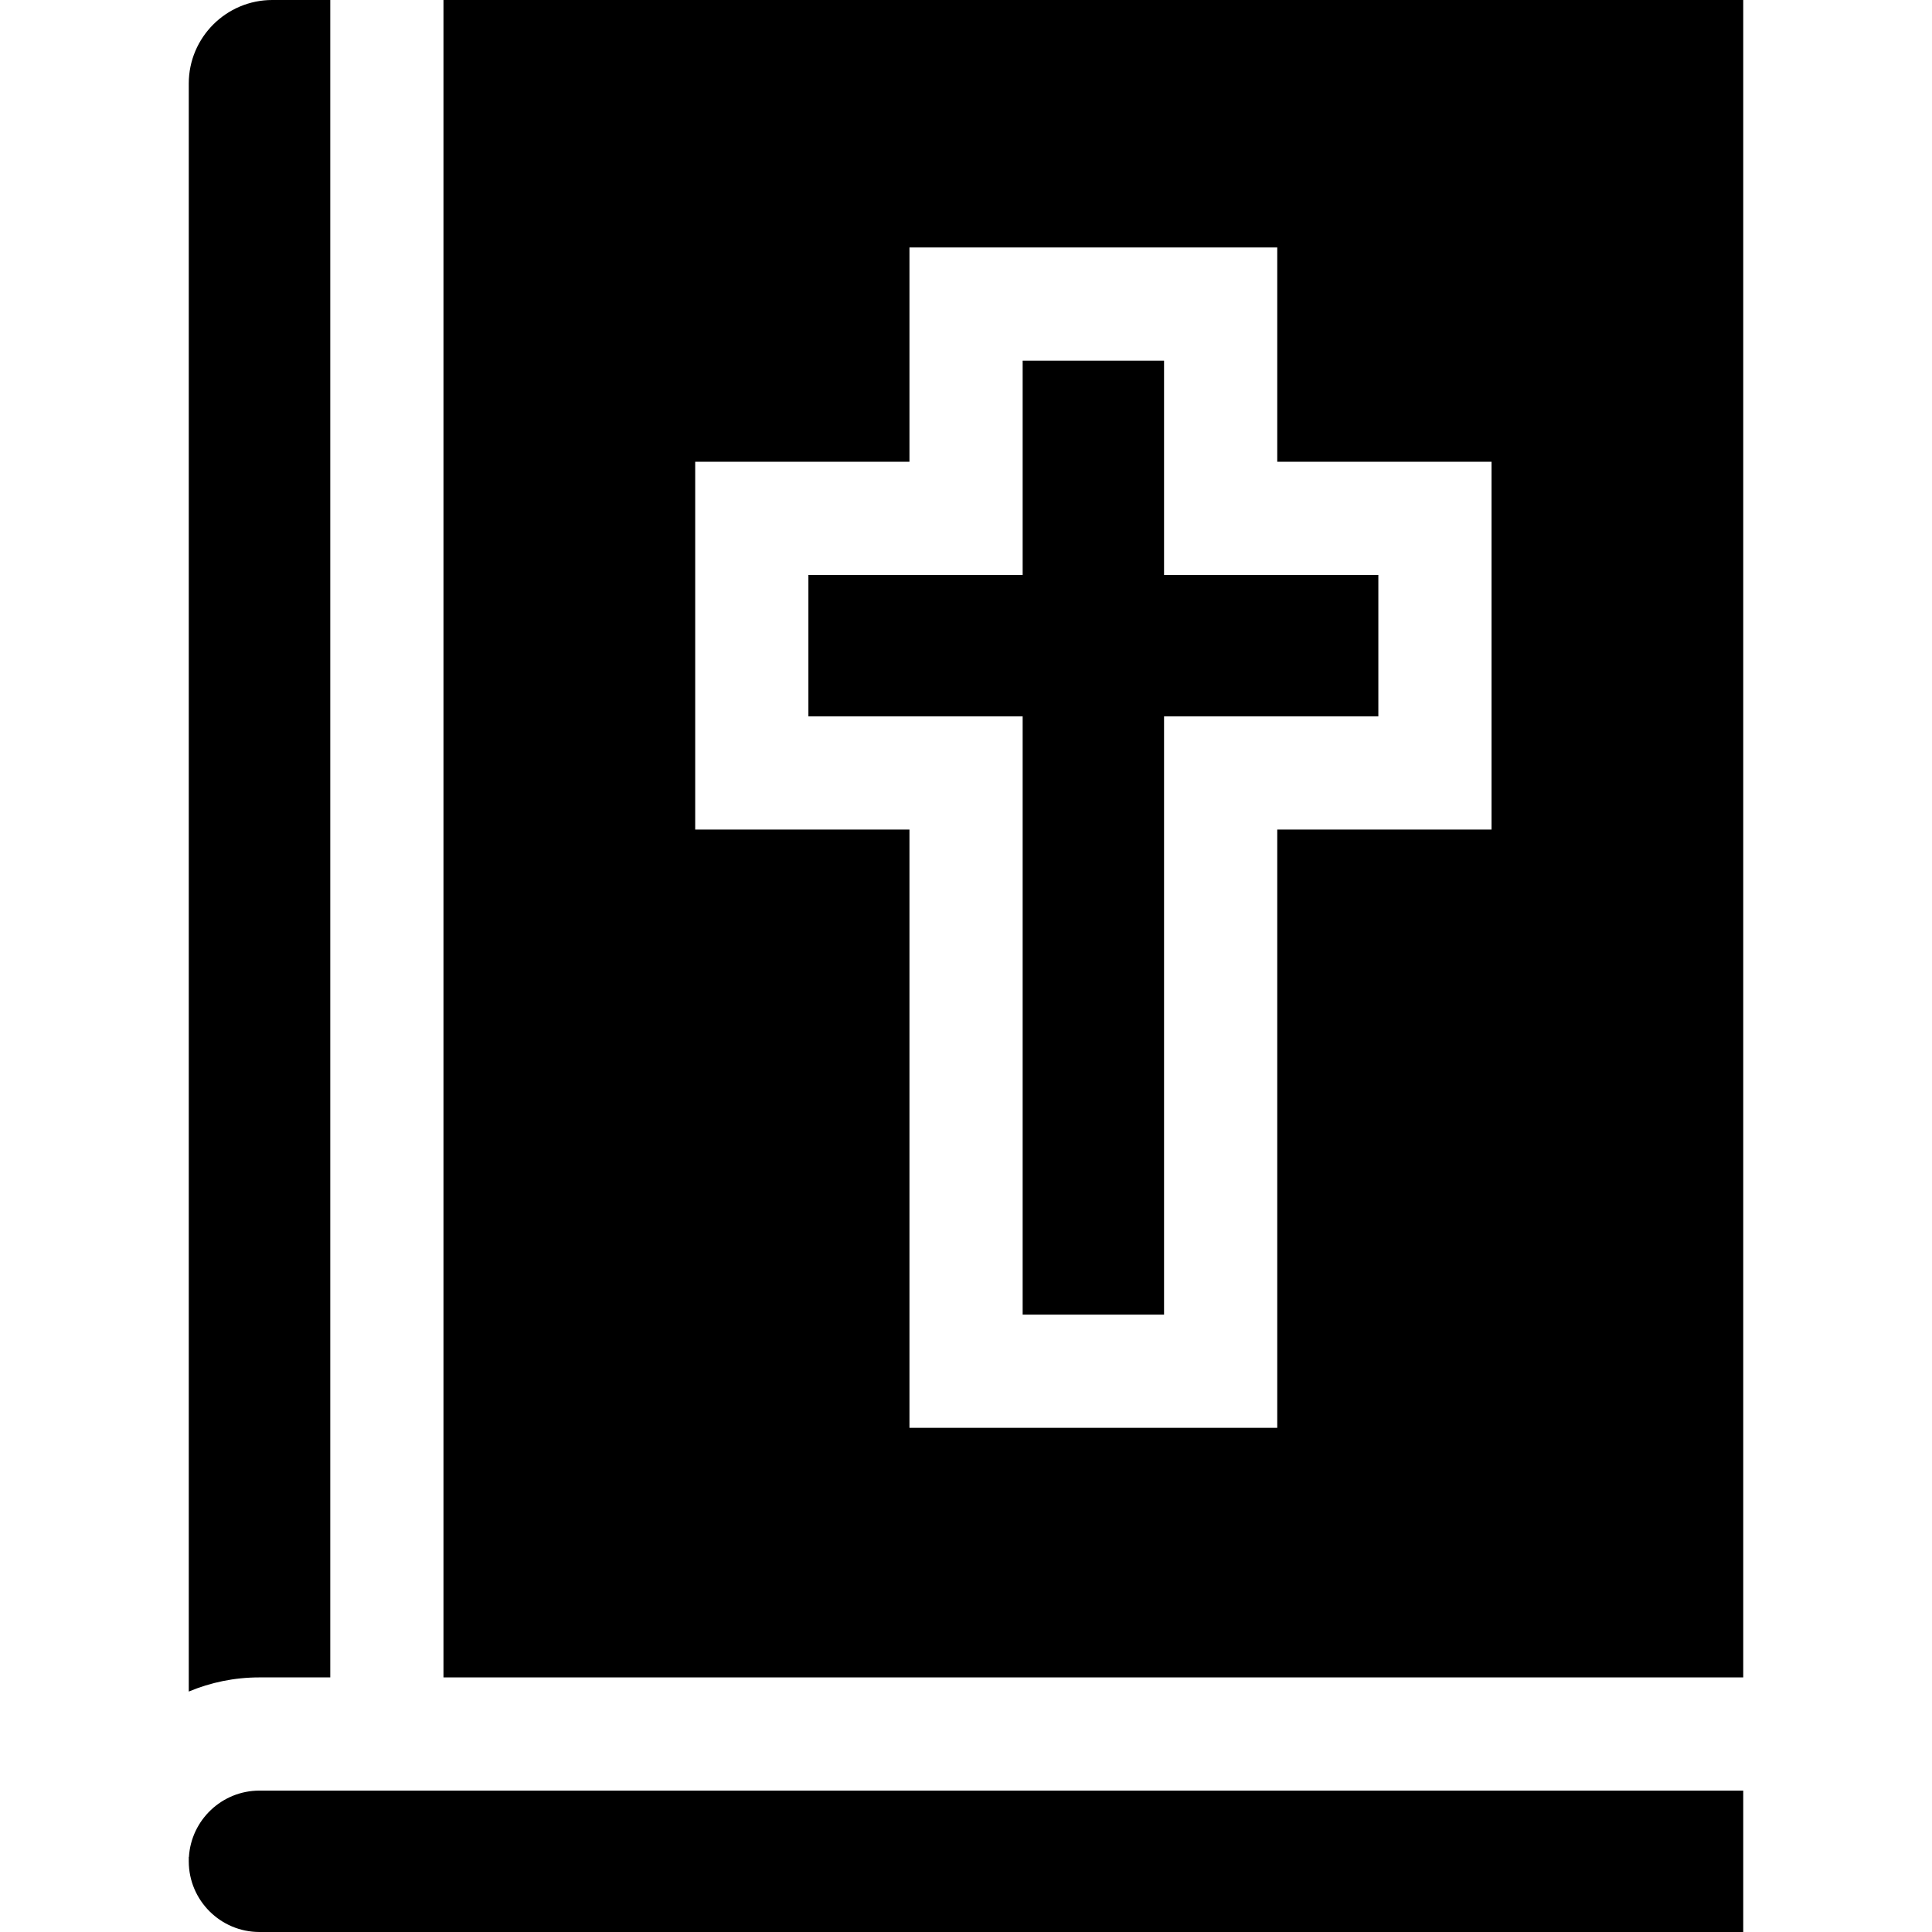
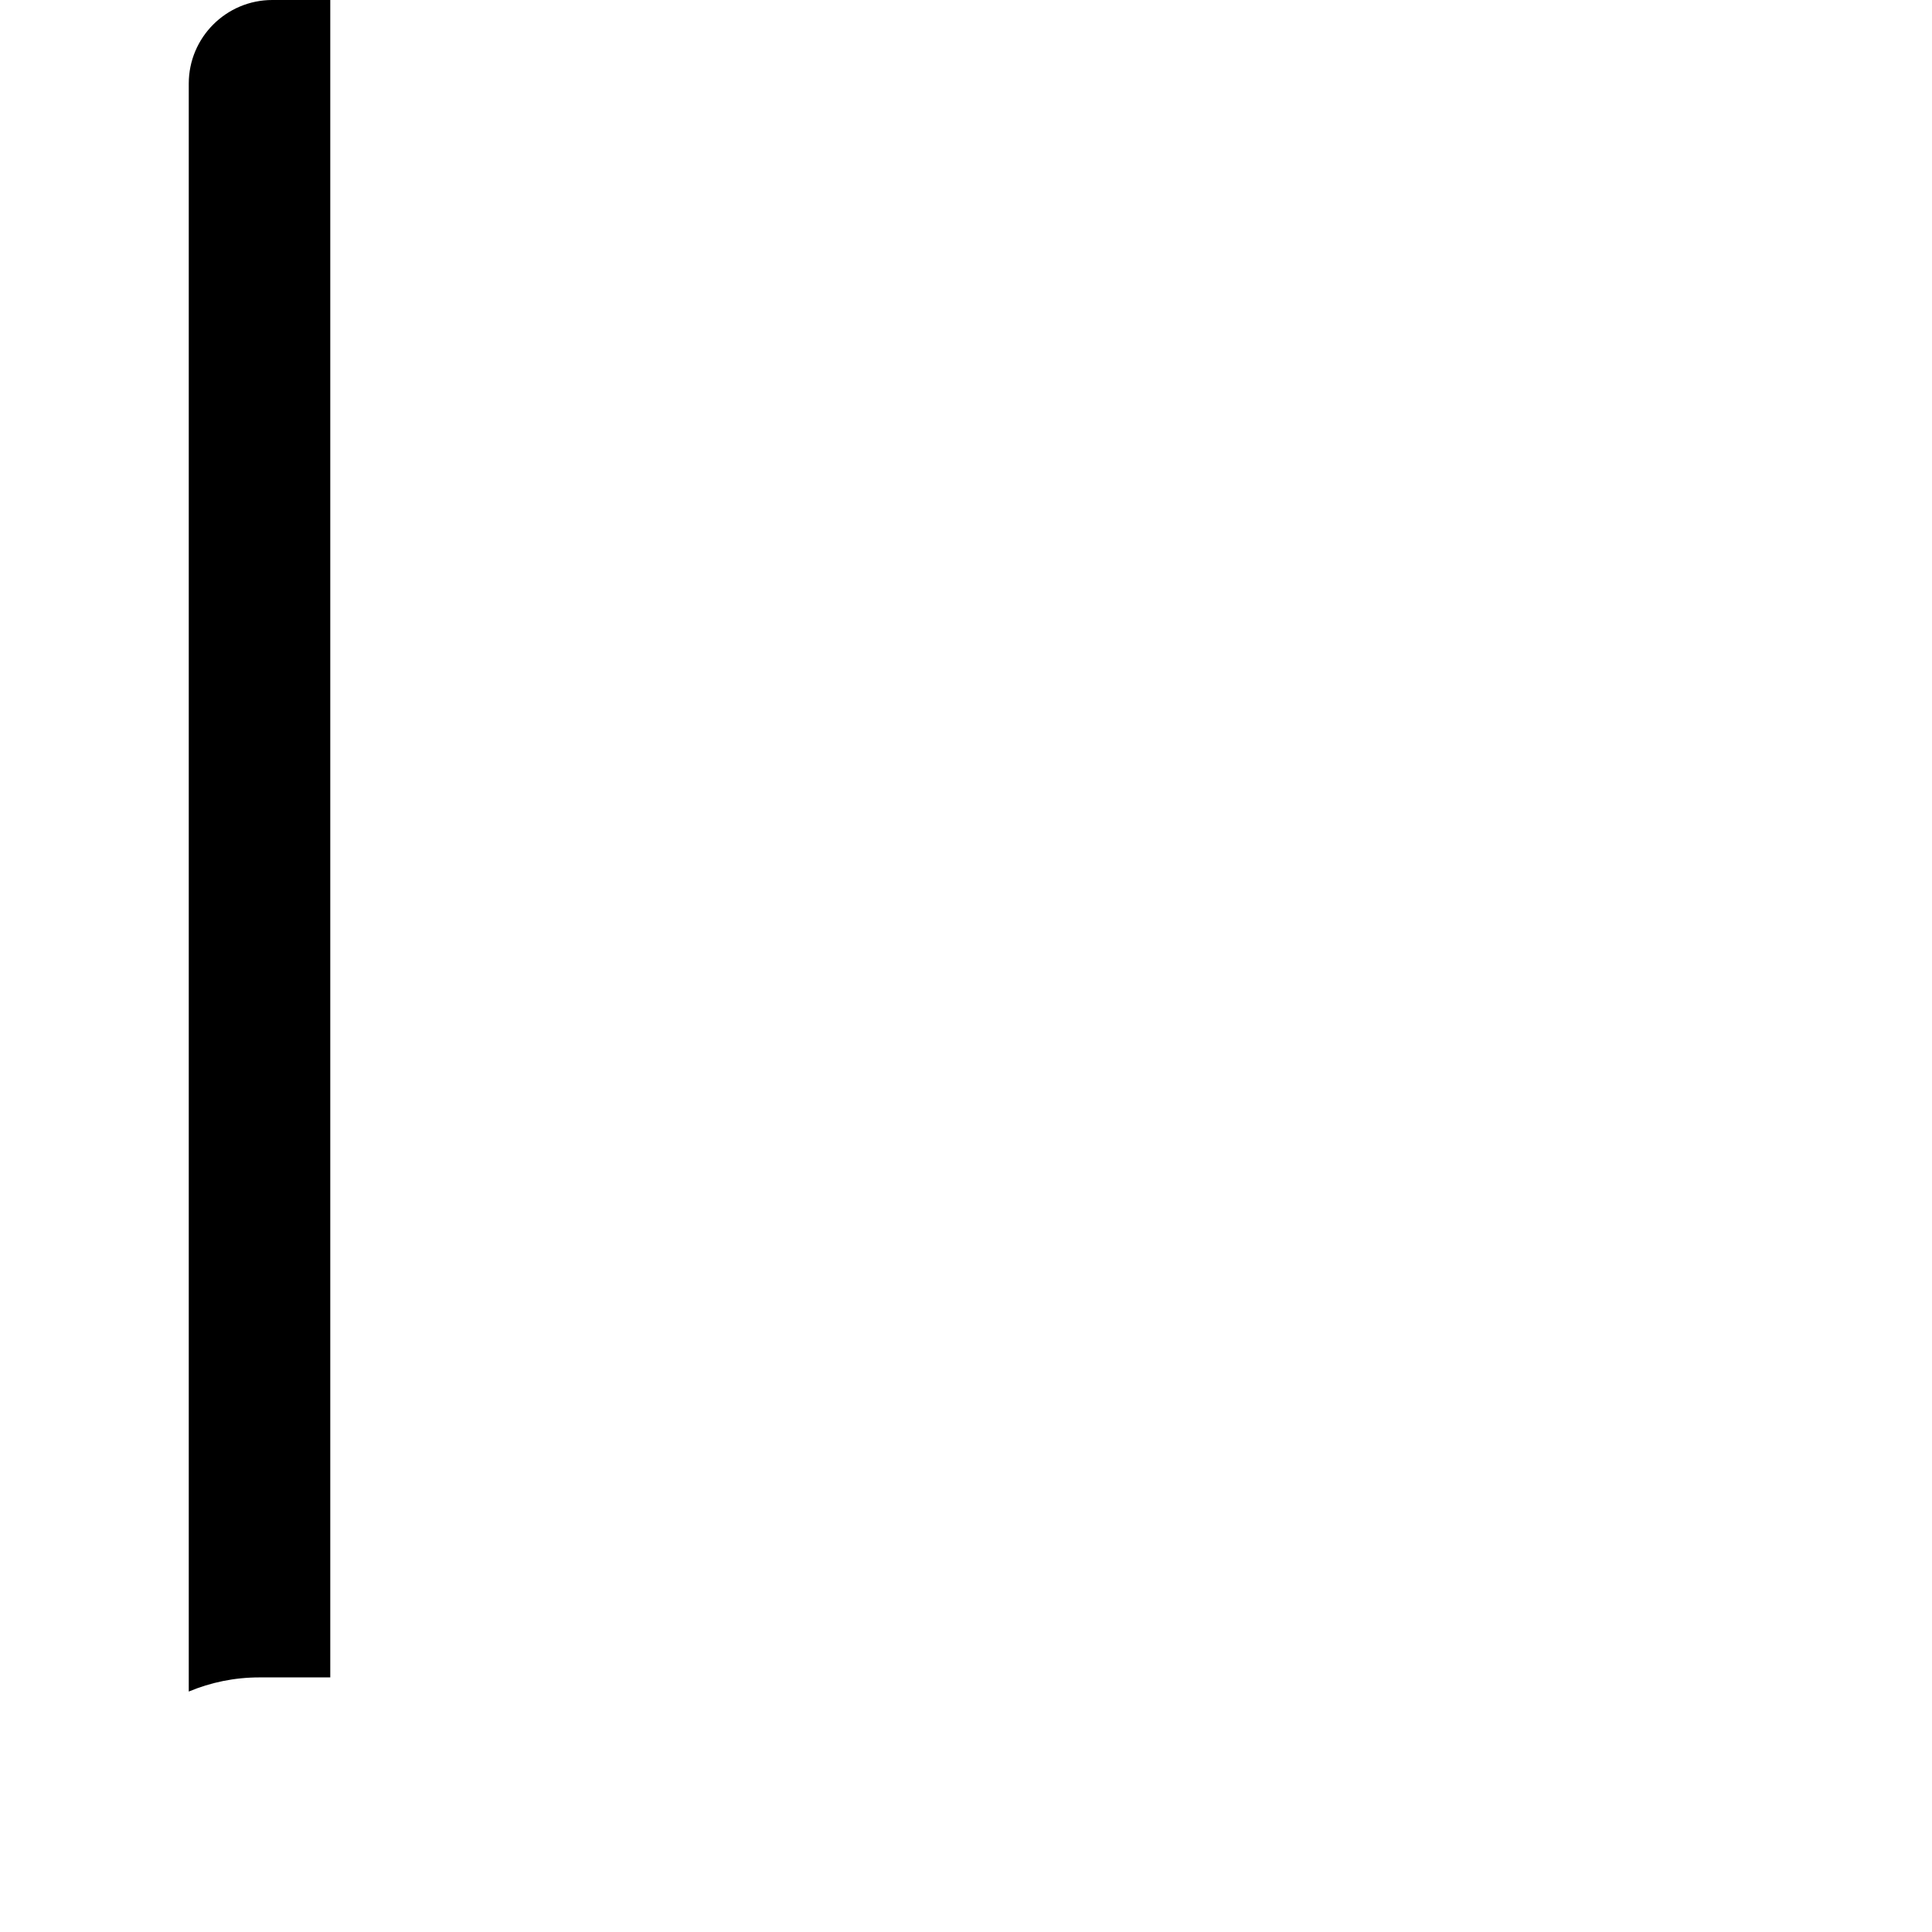
<svg xmlns="http://www.w3.org/2000/svg" width="1024" height="1024" id="Capa_1" enable-background="new 0 0 512 512" viewBox="0 0 512 512">
  <g>
    <path d="m87.525 444.53v-444.53h-15.36c-12.21 0-22.14 9.93-22.14 22.14v426.14c5.77-2.42 12.09-3.75 18.73-3.75z" />
-     <path d="m117.525 0v444.53h344.45v-444.53zm277.75 219.84h-56.79v158.55h-97.47v-158.55h-56.78v-97.47h56.78v-56.79h97.47v56.79h56.79z" />
-     <path d="m68.755 474.53c-9.94 0-18.1 7.79-18.69 17.59h-.04v1.15c0 10.33 8.4 18.73 18.73 18.73h393.22v-37.47h-181.48z" />
-     <path d="m308.485 95.58h-37.47v56.79h-56.78v37.47h56.78v158.55h37.47v-158.55h56.79v-37.47h-56.79z" />
  </g>
</svg>